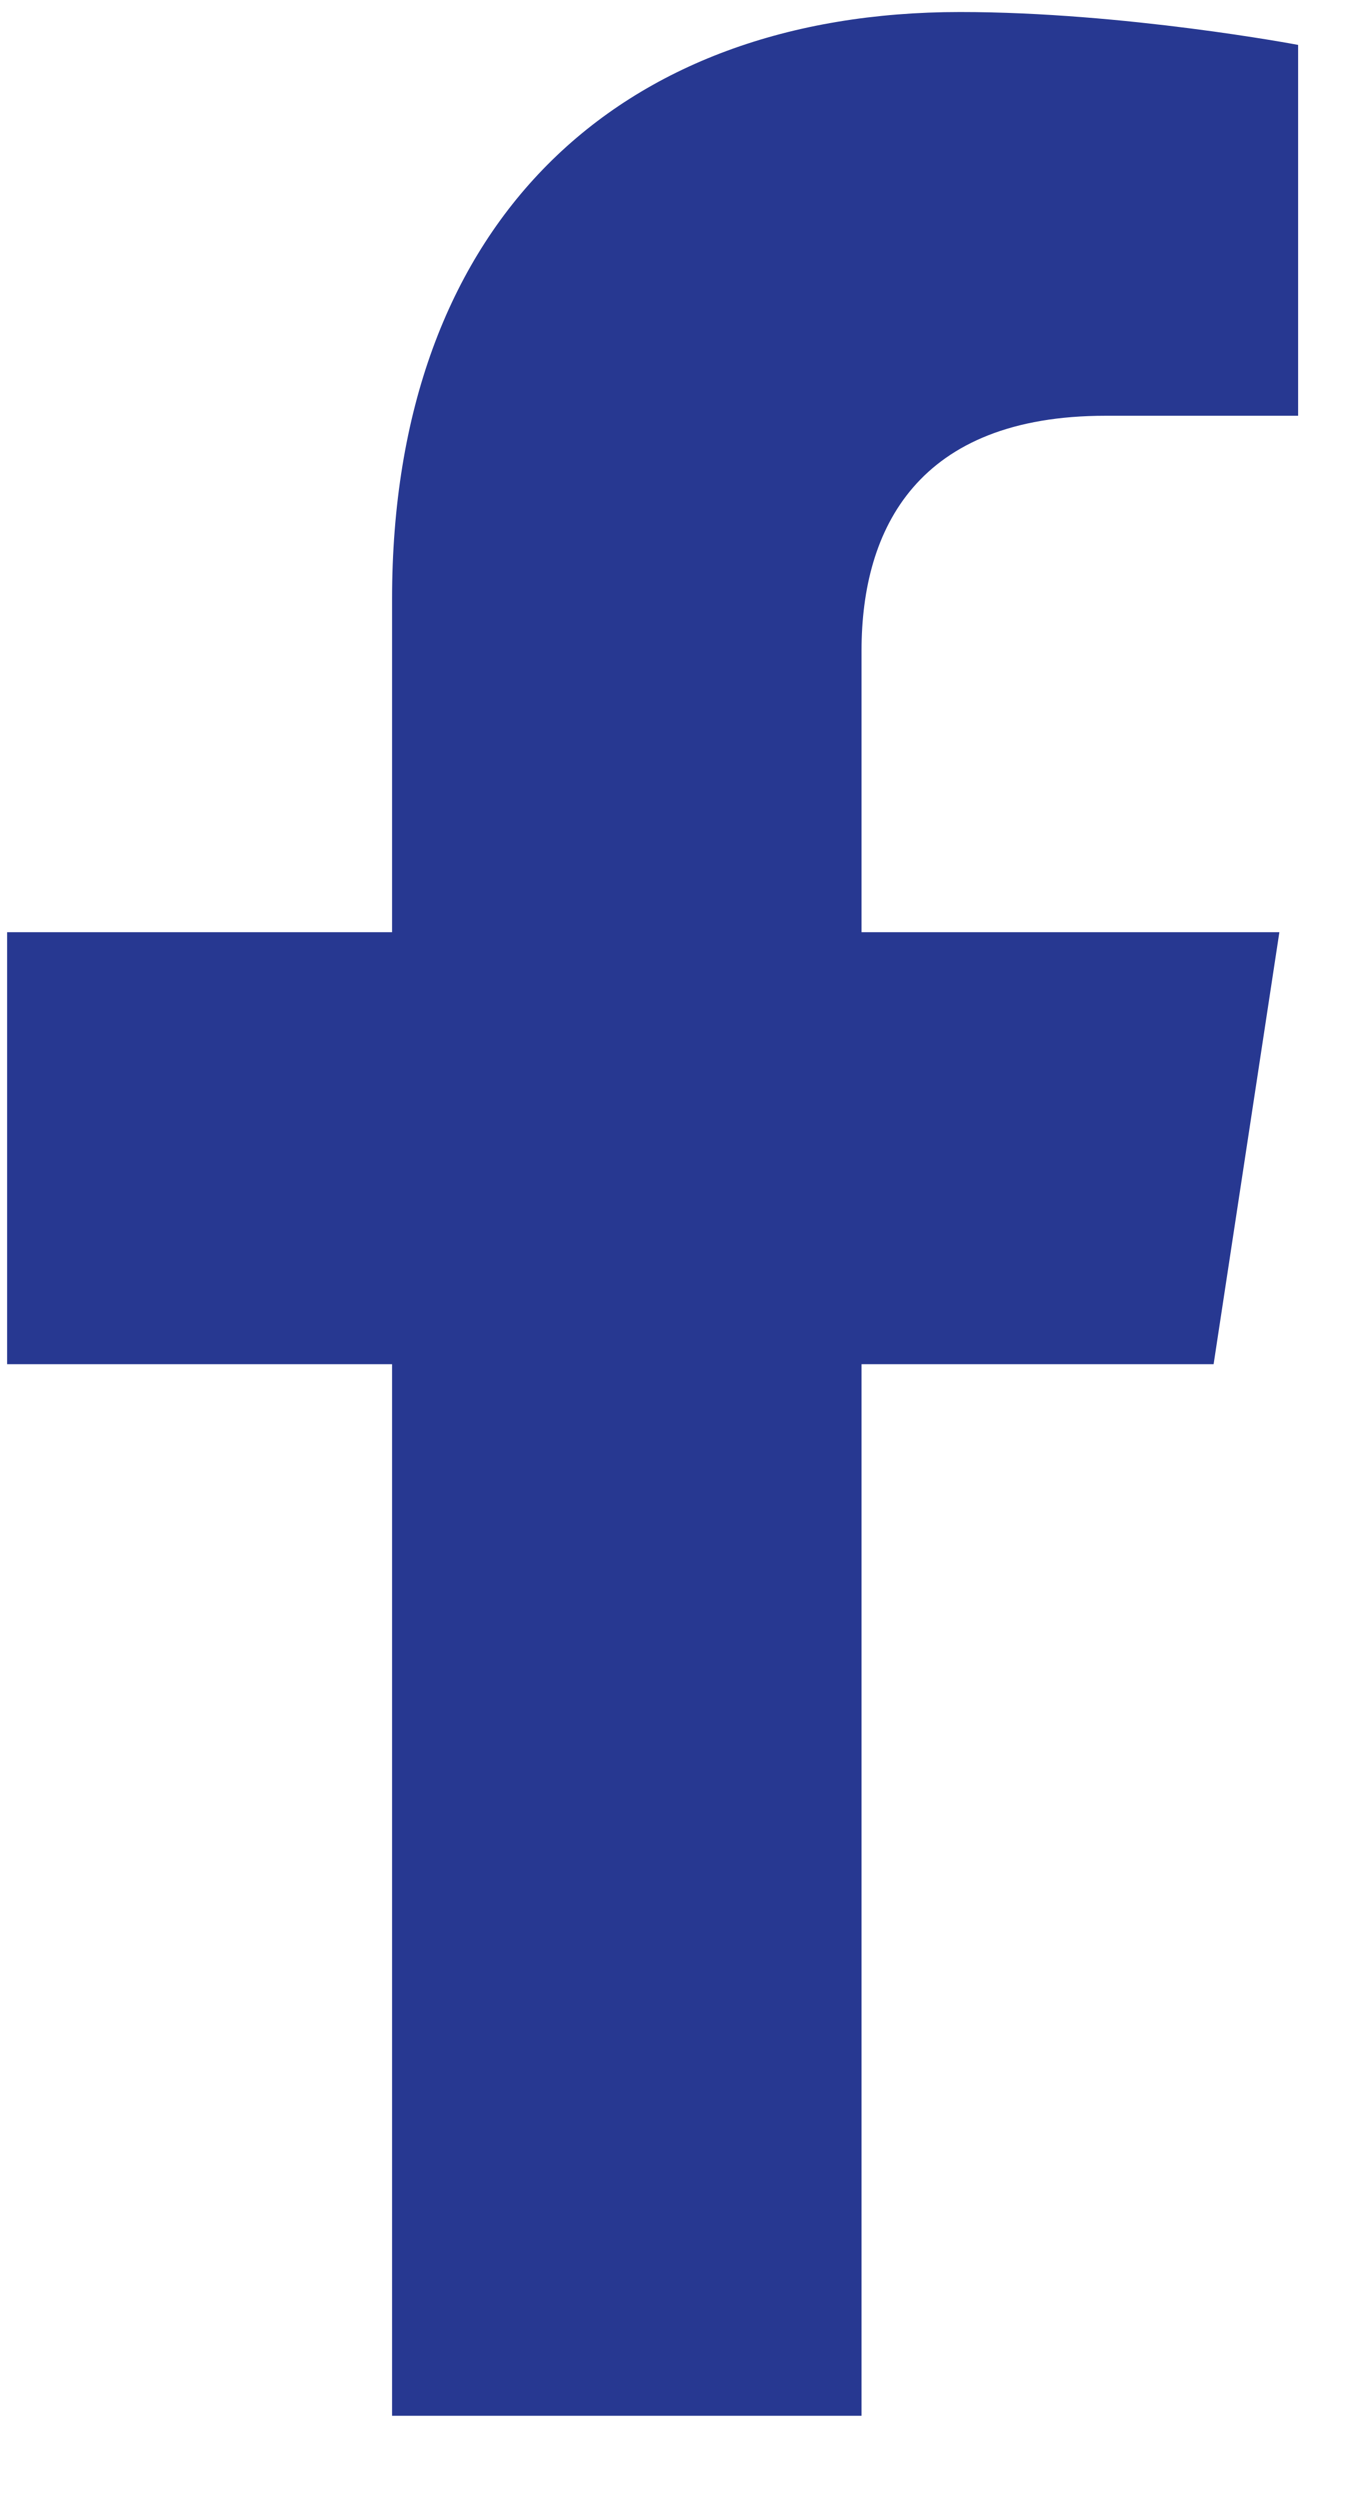
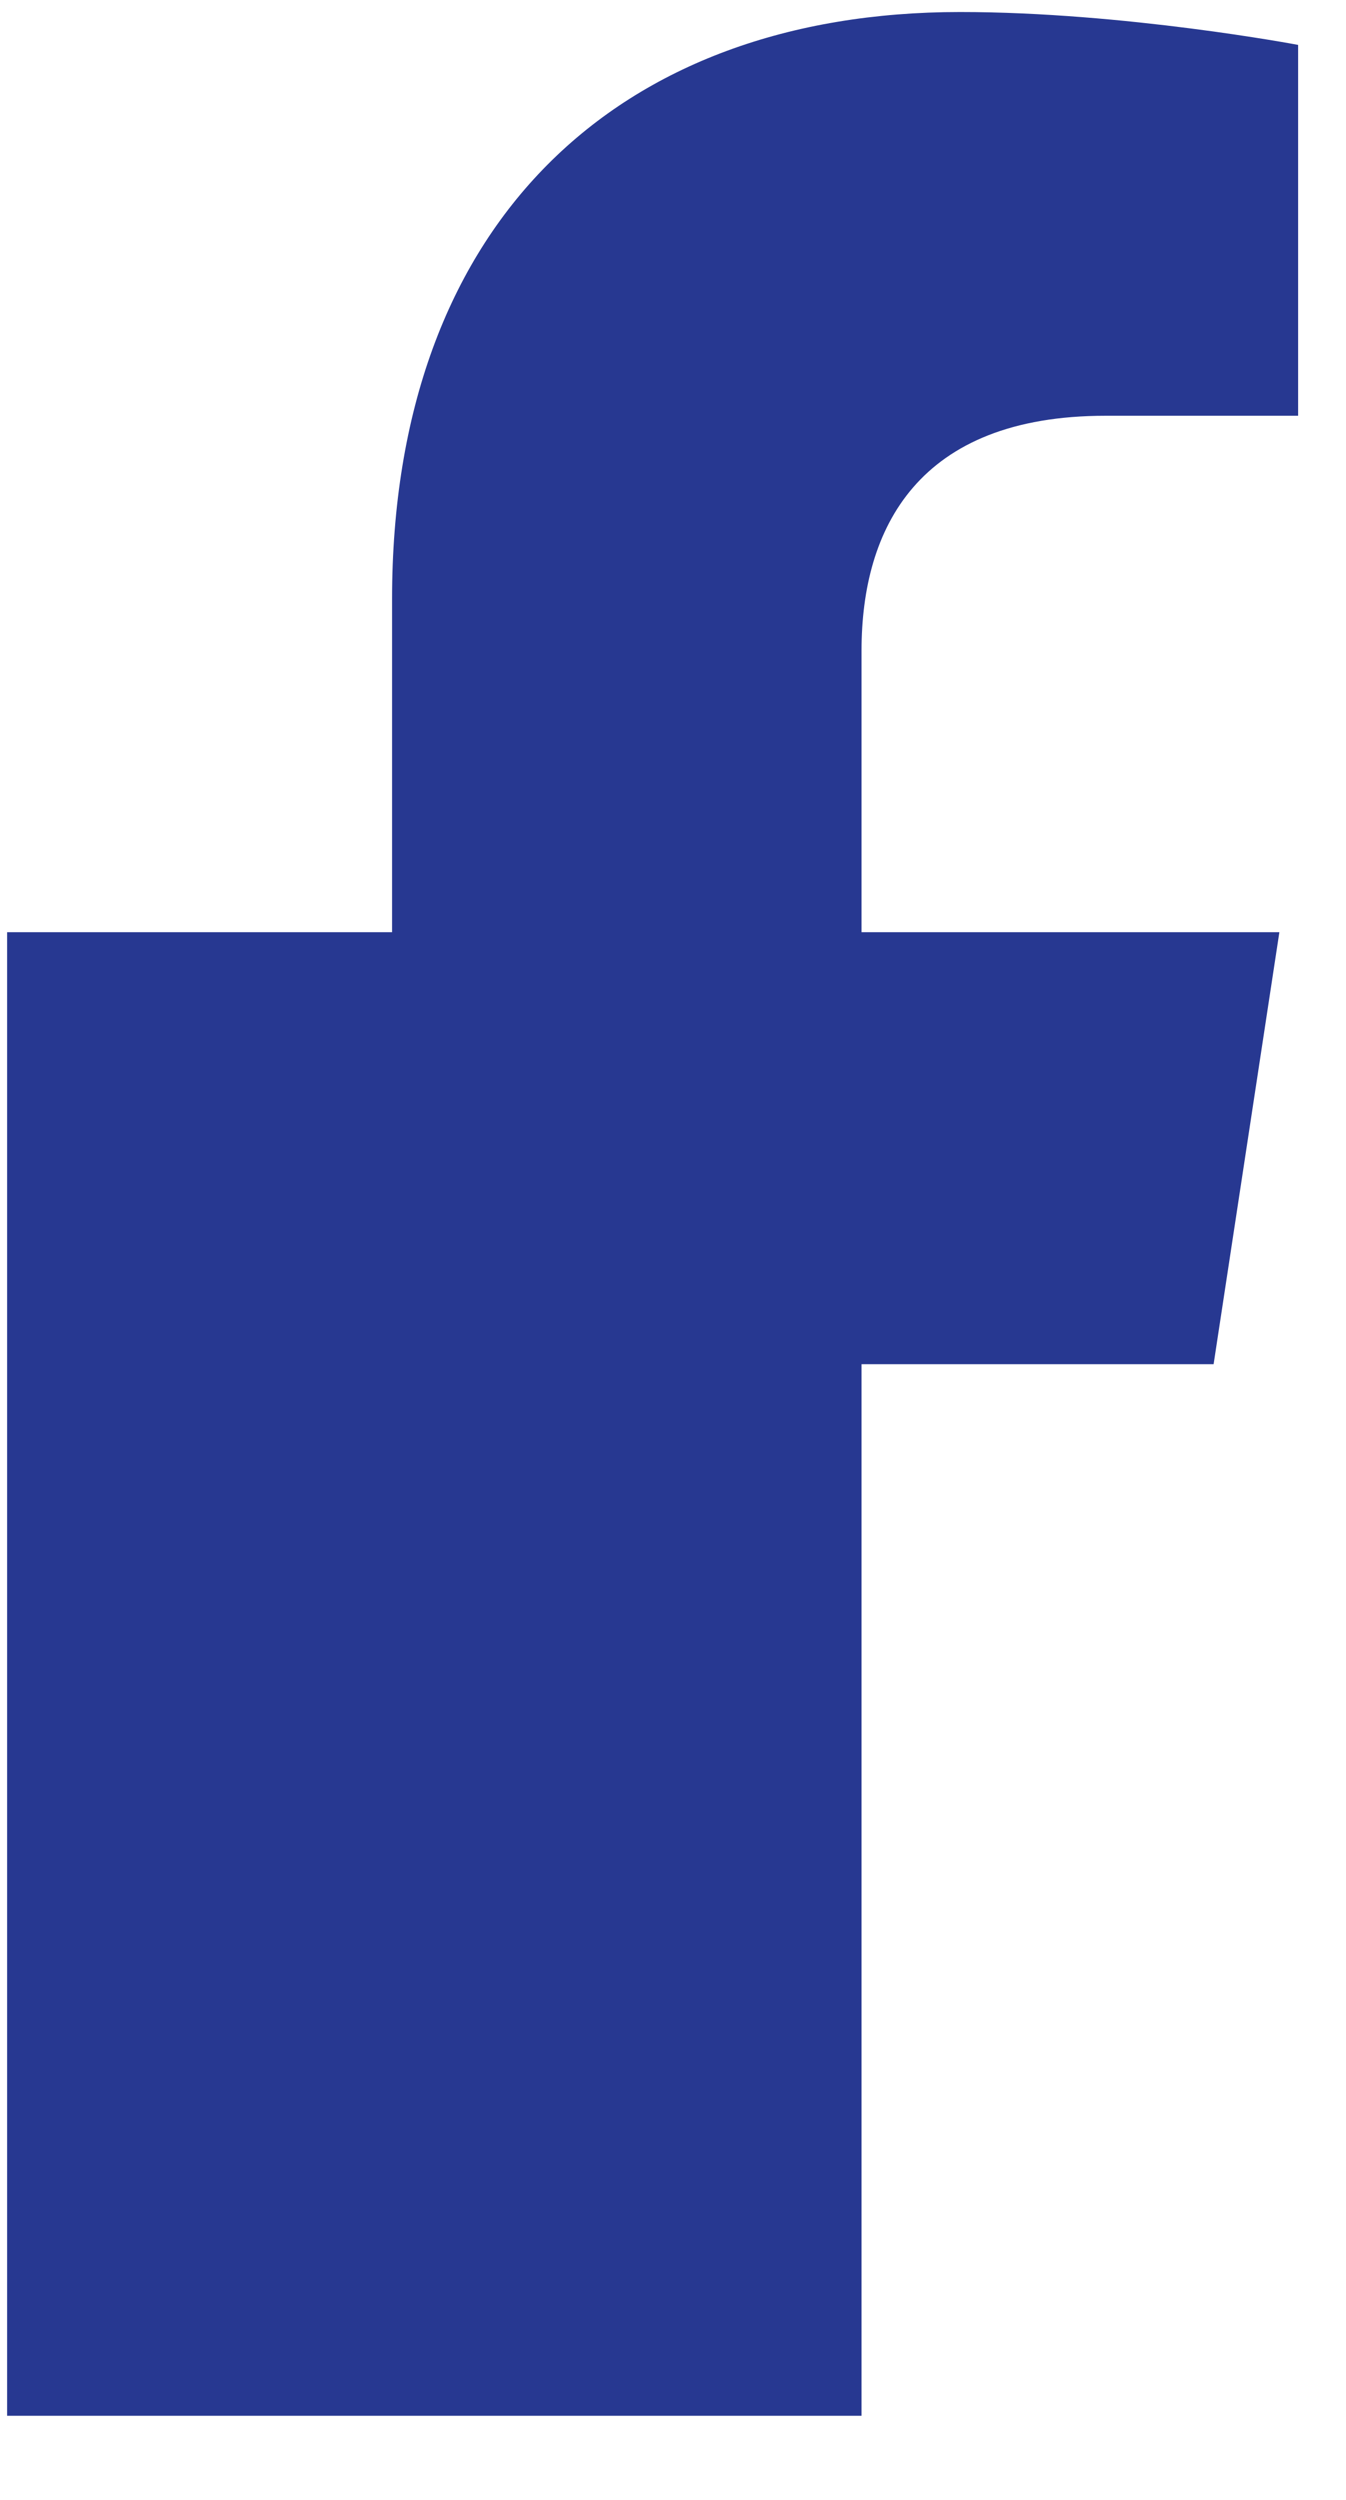
<svg xmlns="http://www.w3.org/2000/svg" width="14" height="26" viewBox="0 0 14 26" fill="none">
-   <path d="M12.623 14.188H8.961V25.125H4.078V14.188H0.074V9.695H4.078V6.229C4.078 2.322 6.422 0.125 9.986 0.125C11.695 0.125 13.502 0.467 13.502 0.467V4.324H11.5C9.547 4.324 8.961 5.496 8.961 6.766V9.695H13.307L12.623 14.188Z" fill="#273891" />
+   <path d="M12.623 14.188H8.961V25.125H4.078H0.074V9.695H4.078V6.229C4.078 2.322 6.422 0.125 9.986 0.125C11.695 0.125 13.502 0.467 13.502 0.467V4.324H11.5C9.547 4.324 8.961 5.496 8.961 6.766V9.695H13.307L12.623 14.188Z" fill="#273891" />
</svg>